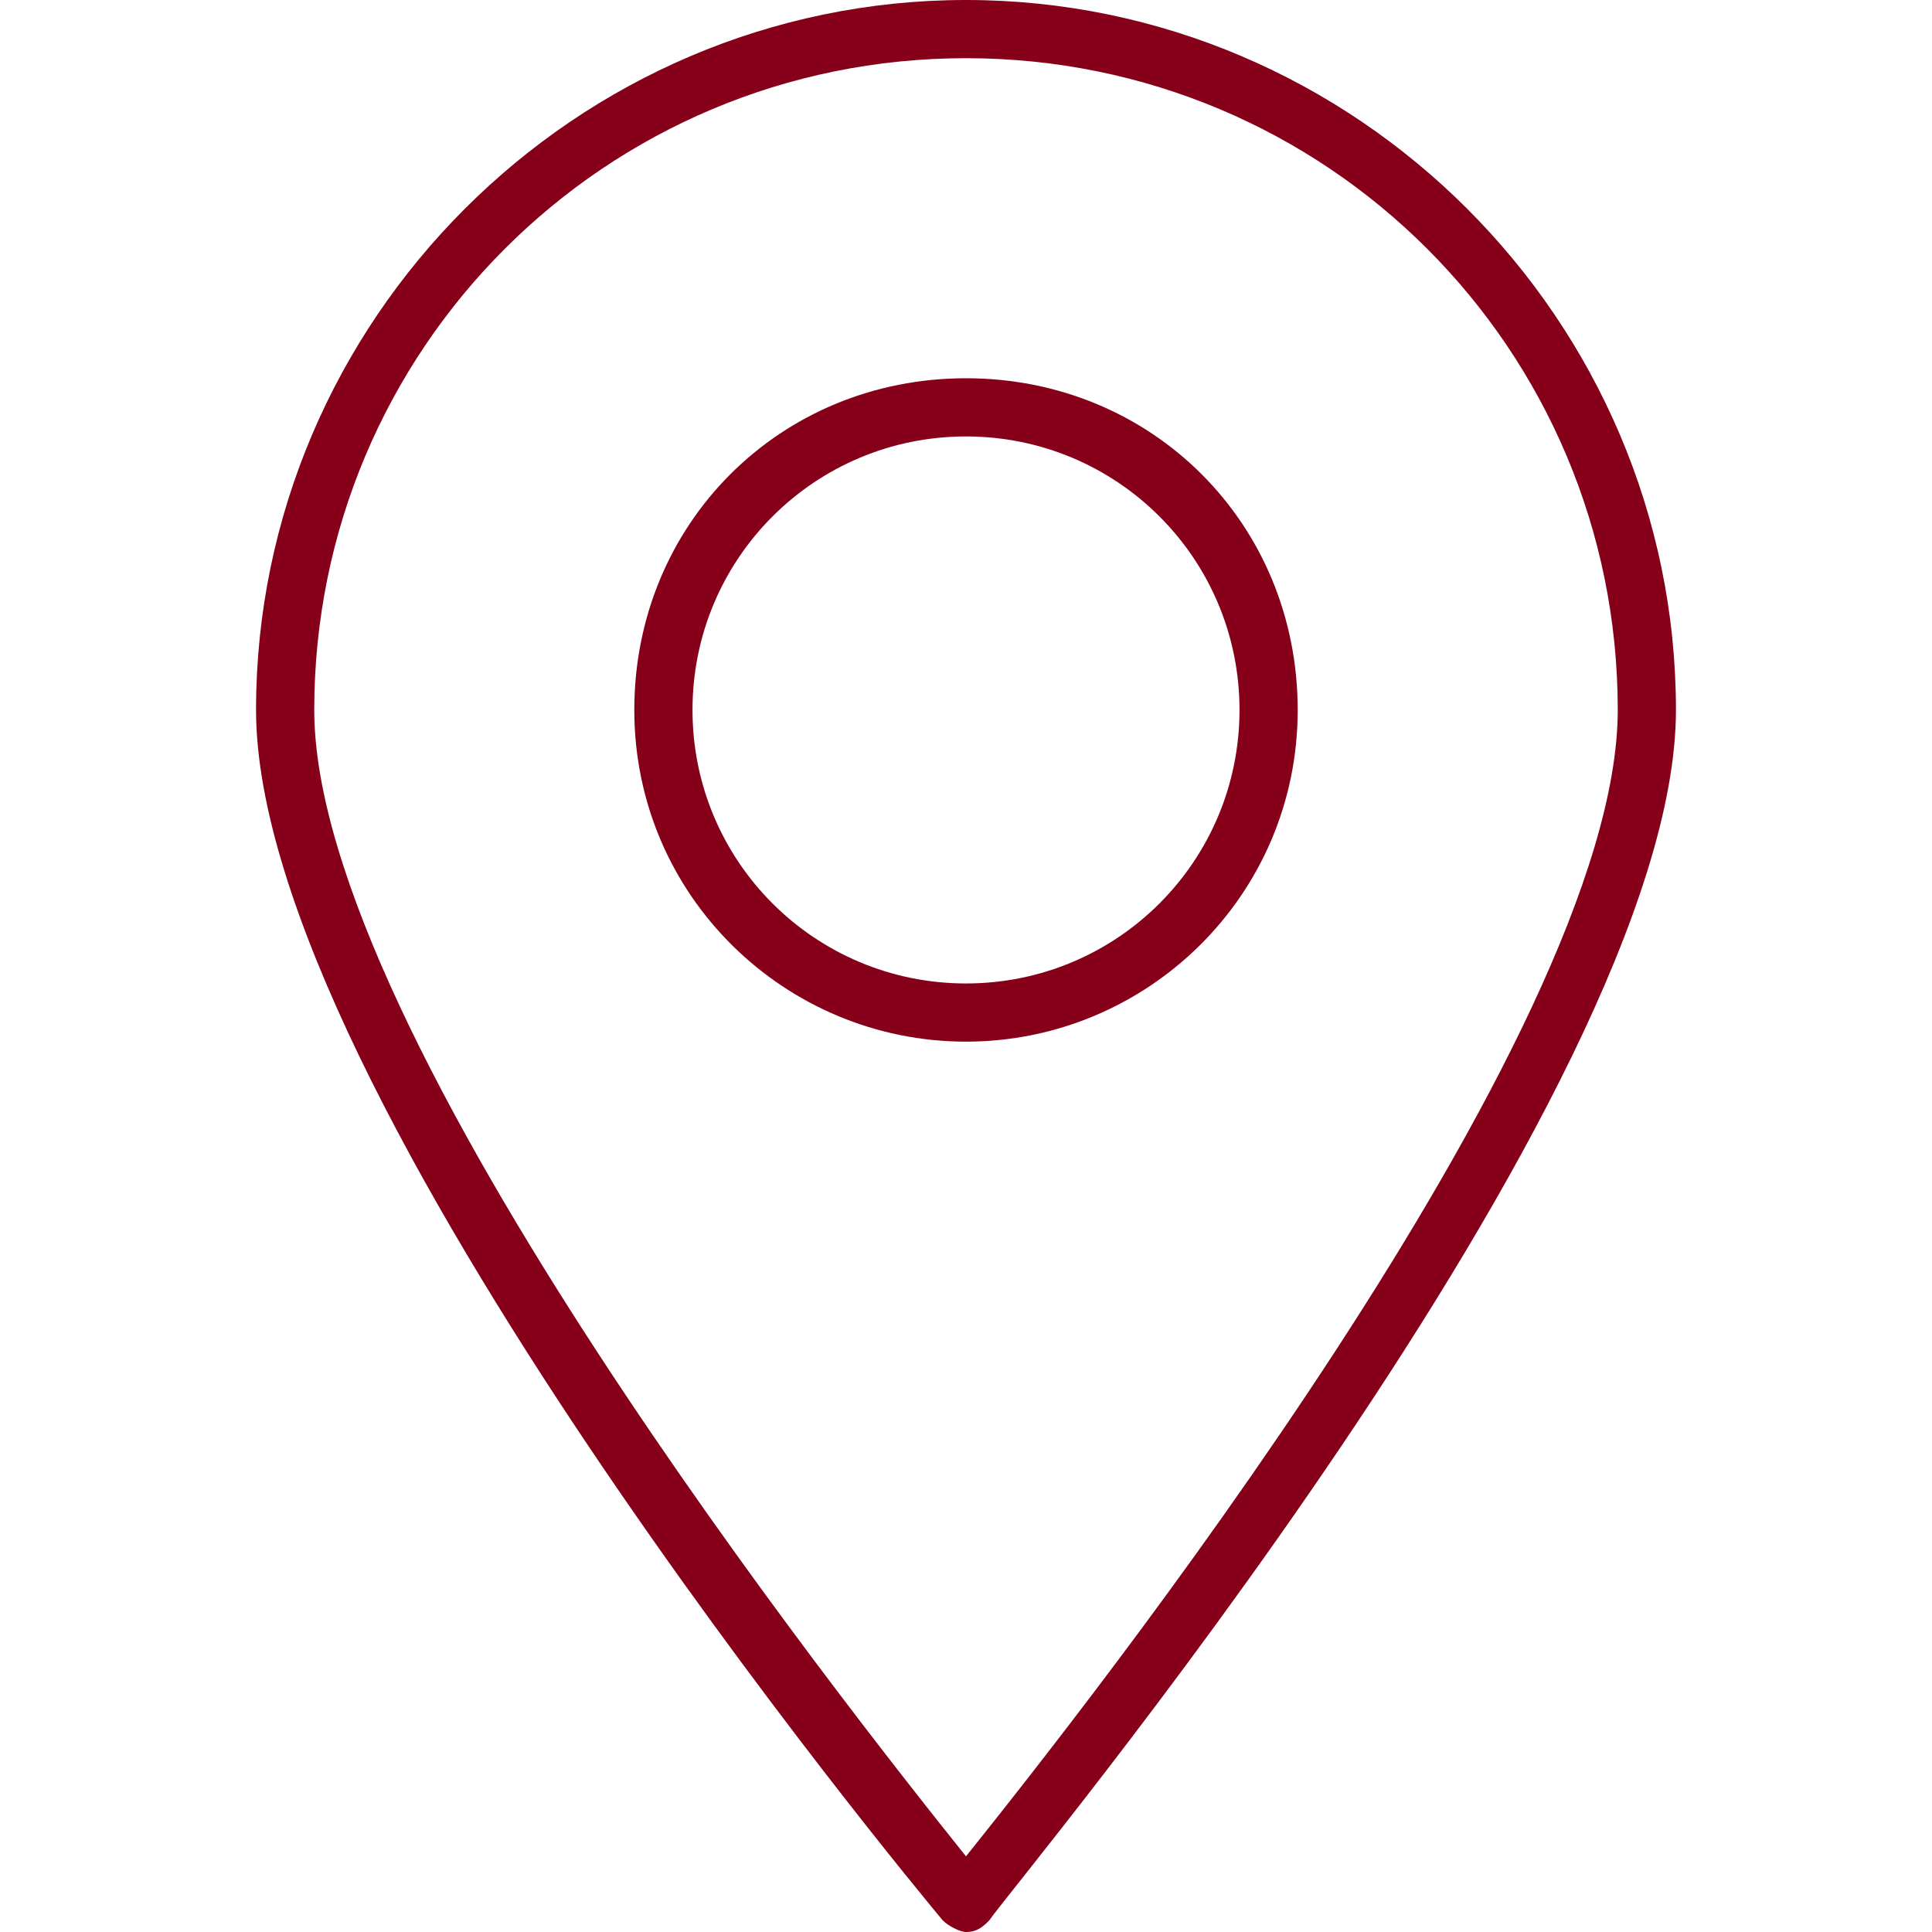
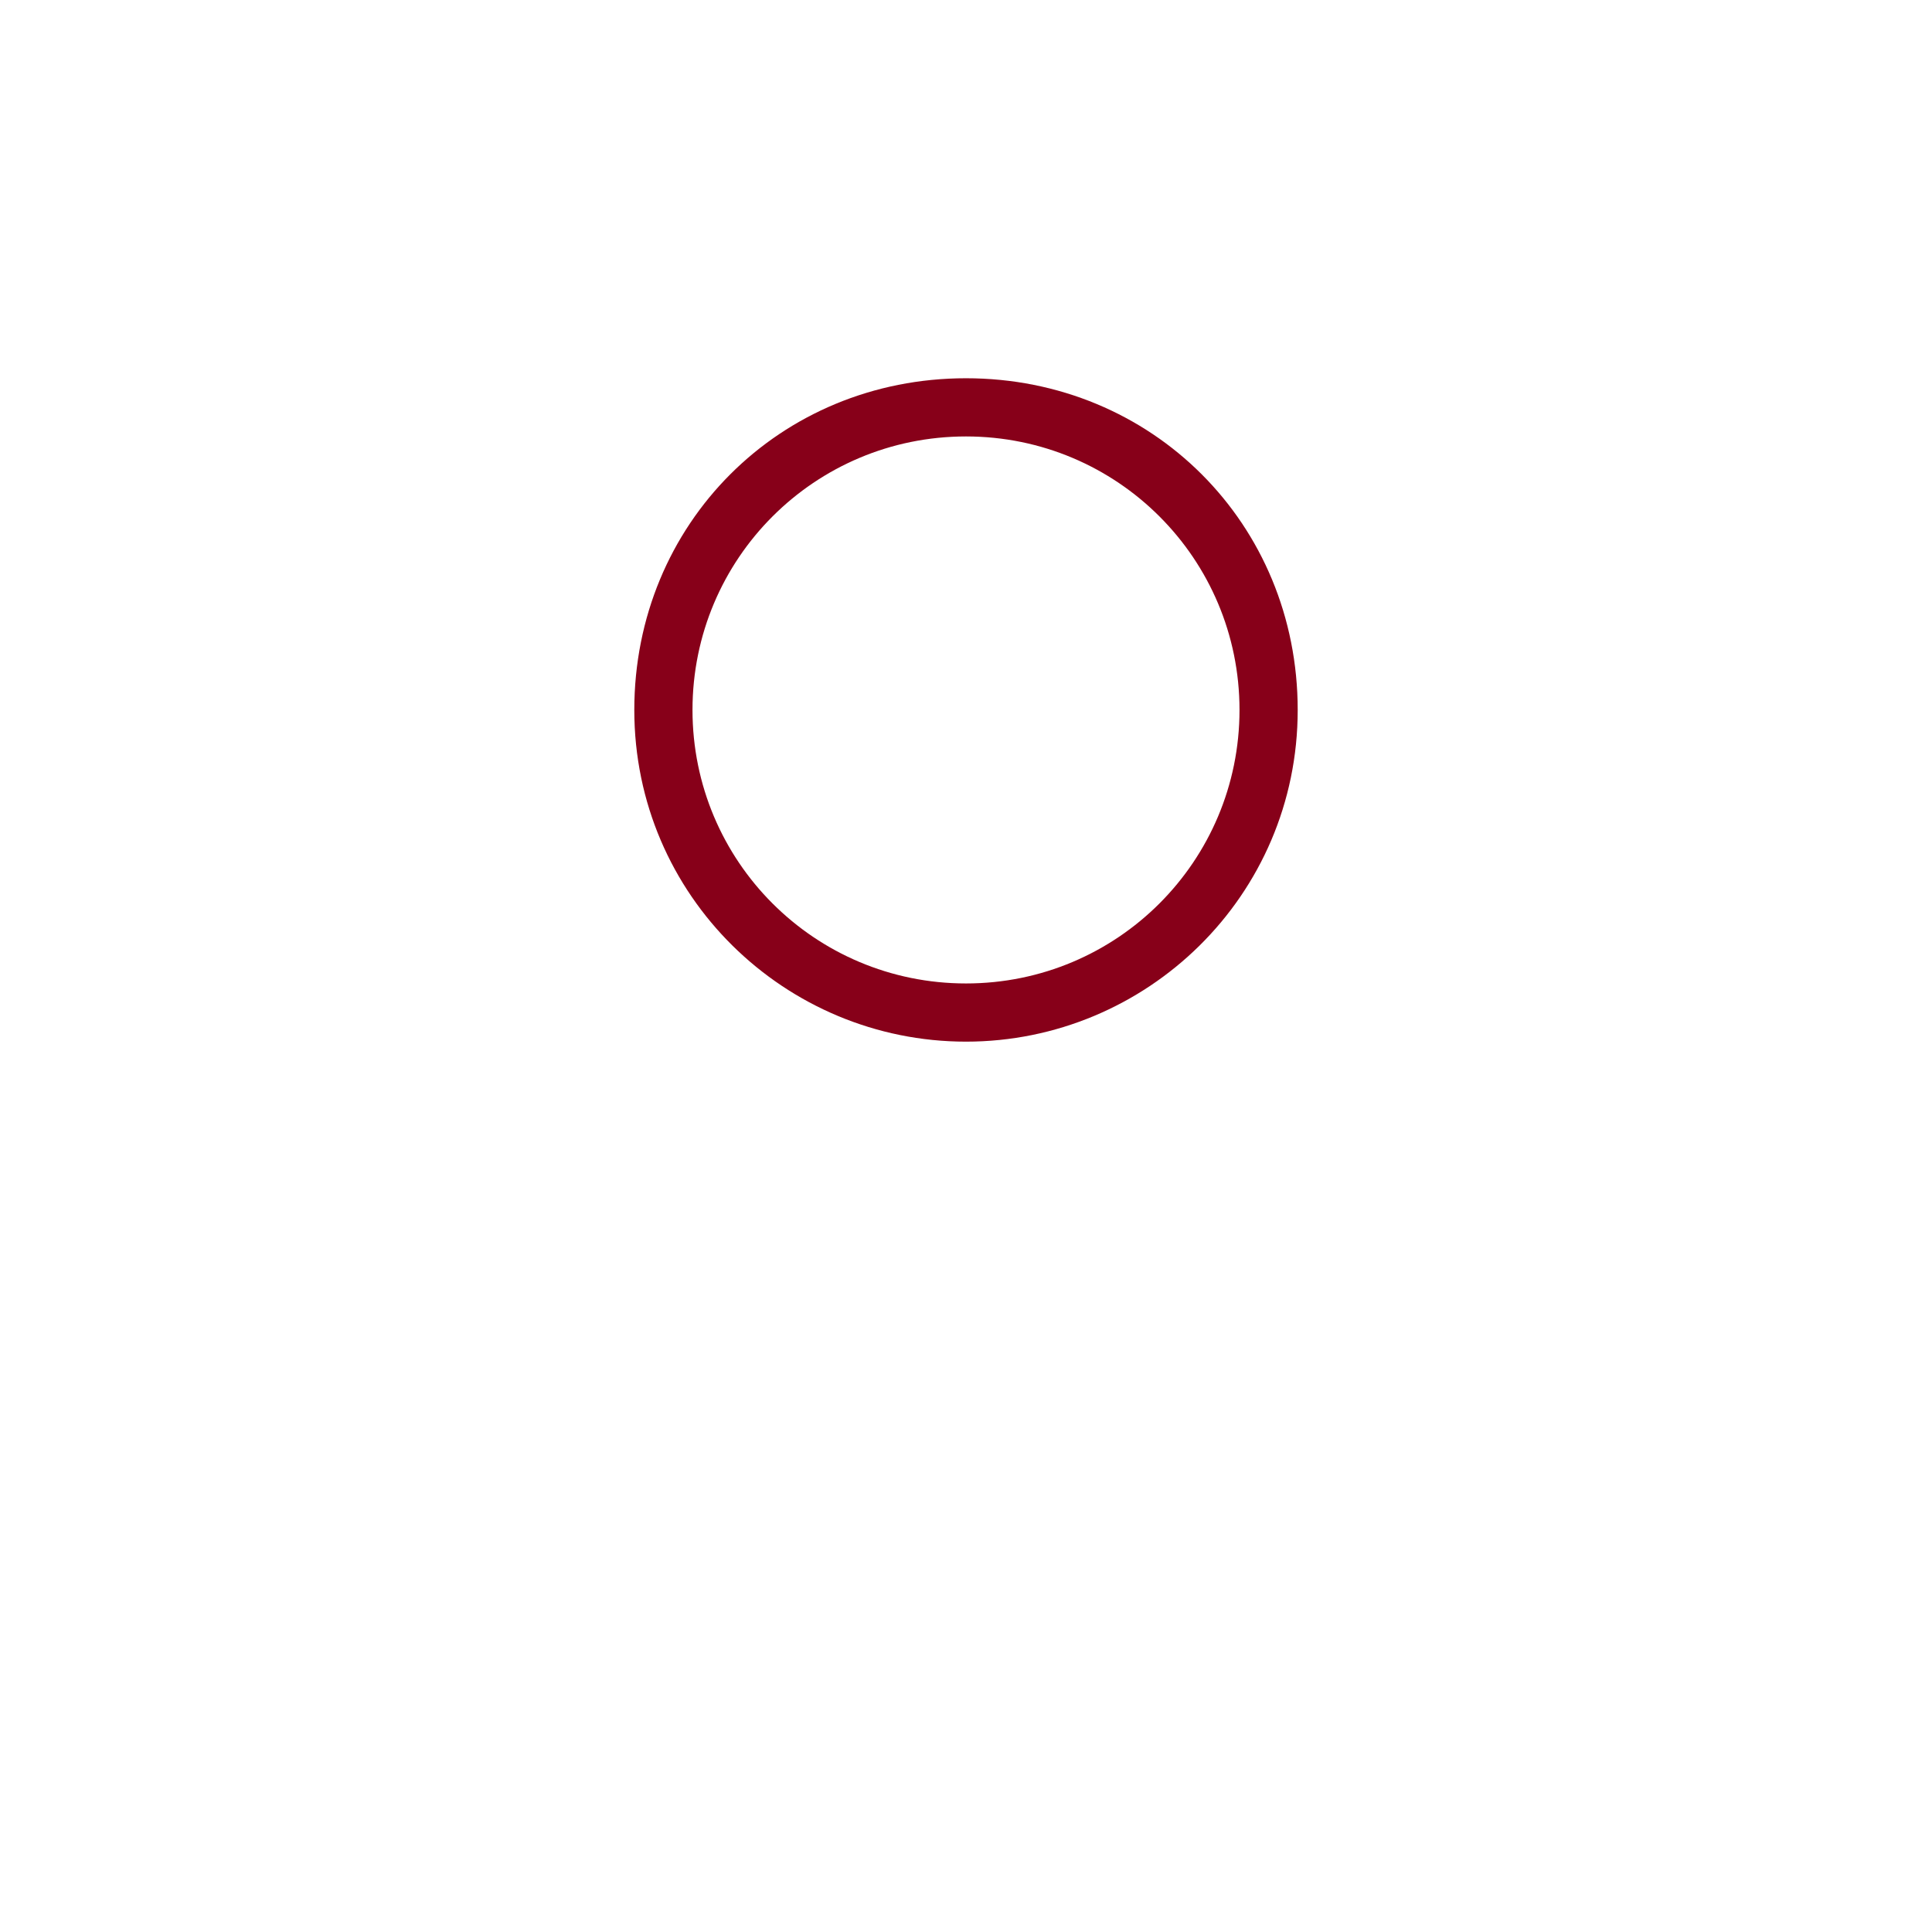
<svg xmlns="http://www.w3.org/2000/svg" version="1.1" id="Capa_1" x="0px" y="0px" viewBox="0 0 33.2 33.2" style="enable-background:new 0 0 33.2 33.2;" xml:space="preserve">
  <style type="text/css">
	.st0{fill:#870019;}
</style>
  <g>
    <path class="st0" d="M16.6,17.9c-3.1,0-5.7-2.5-5.7-5.7s2.5-5.7,5.7-5.7s5.7,2.5,5.7,5.7S19.7,17.9,16.6,17.9z M16.6,7.5   c-2.6,0-4.7,2.1-4.7,4.7s2.1,4.7,4.7,4.7s4.7-2.1,4.7-4.7S19.2,7.5,16.6,7.5z" />
    <g>
-       <path class="st0" d="M16.6,33.2c-0.1,0-0.3-0.1-0.4-0.2C15.7,32.4,4.4,18.8,4.4,12.2C4.4,5.5,9.9,0,16.6,0s12.2,5.5,12.2,12.2    c0,6.6-11.4,20.2-11.8,20.8C16.9,33.1,16.8,33.2,16.6,33.2z M16.6,1C10.4,1,5.4,6,5.4,12.2c0,5.6,9.2,17.2,11.2,19.7    c2-2.5,11.2-14.1,11.2-19.7C27.8,6,22.8,1,16.6,1z" />
-     </g>
+       </g>
  </g>
</svg>